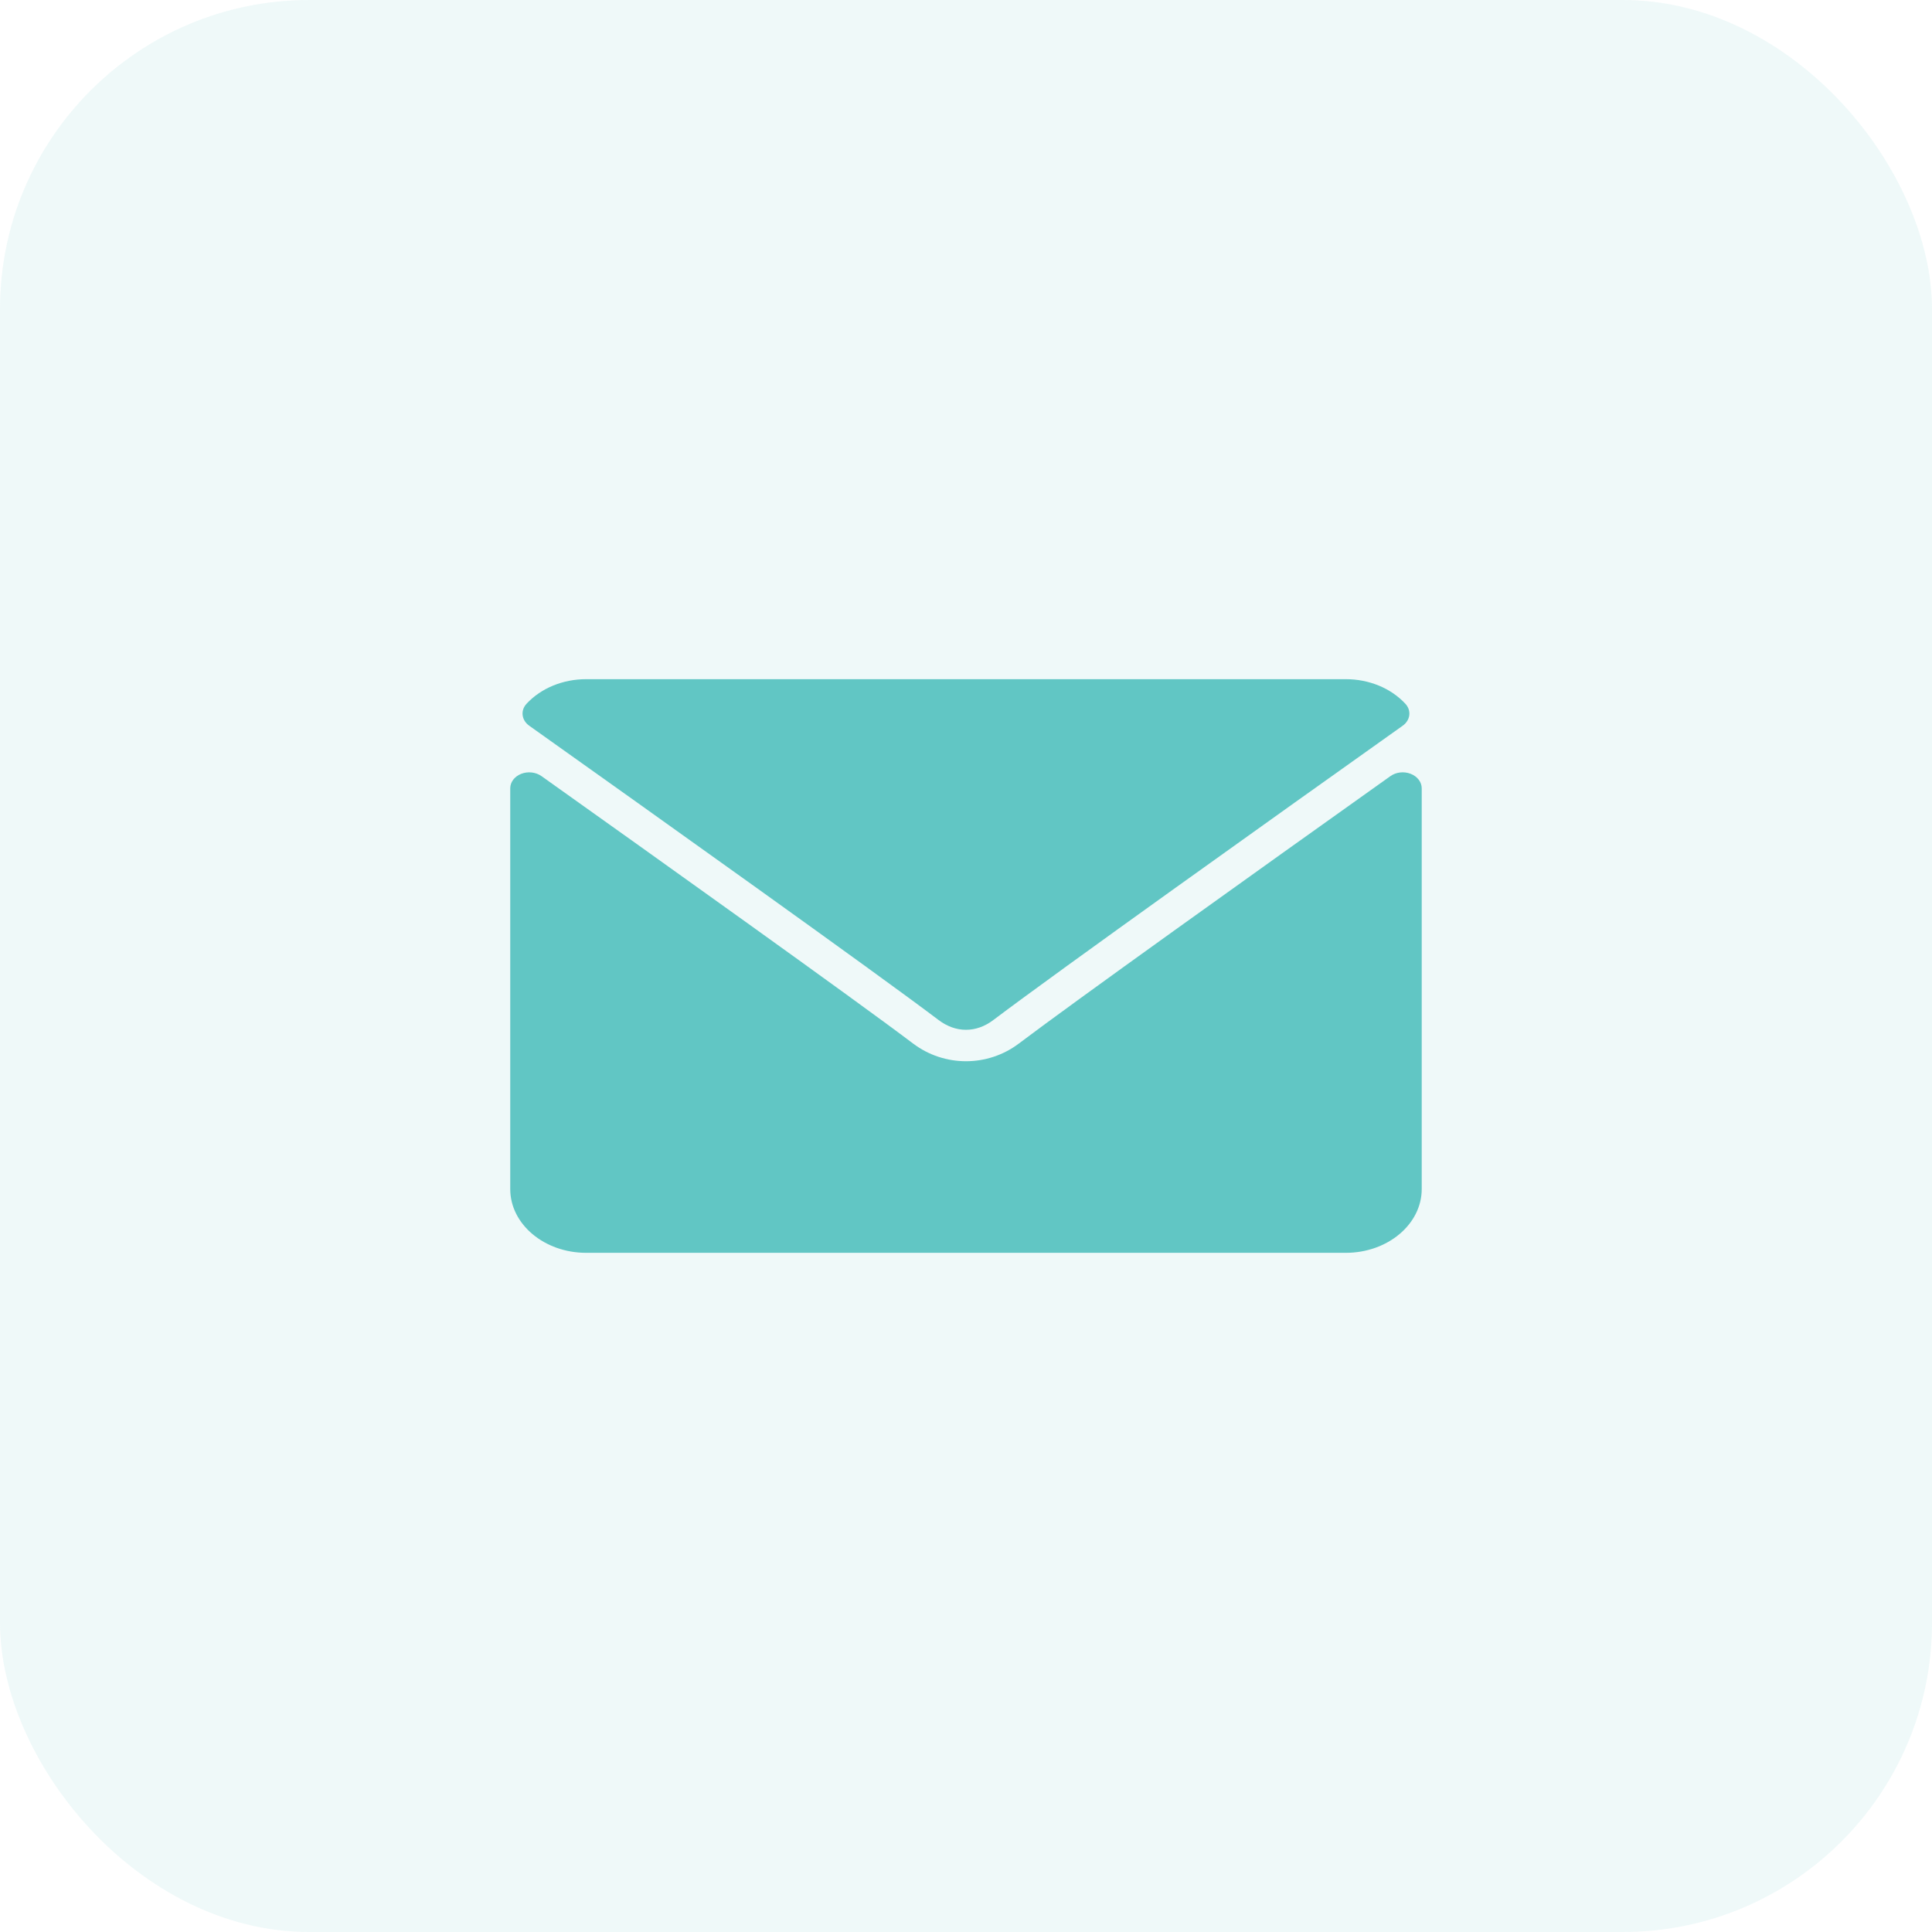
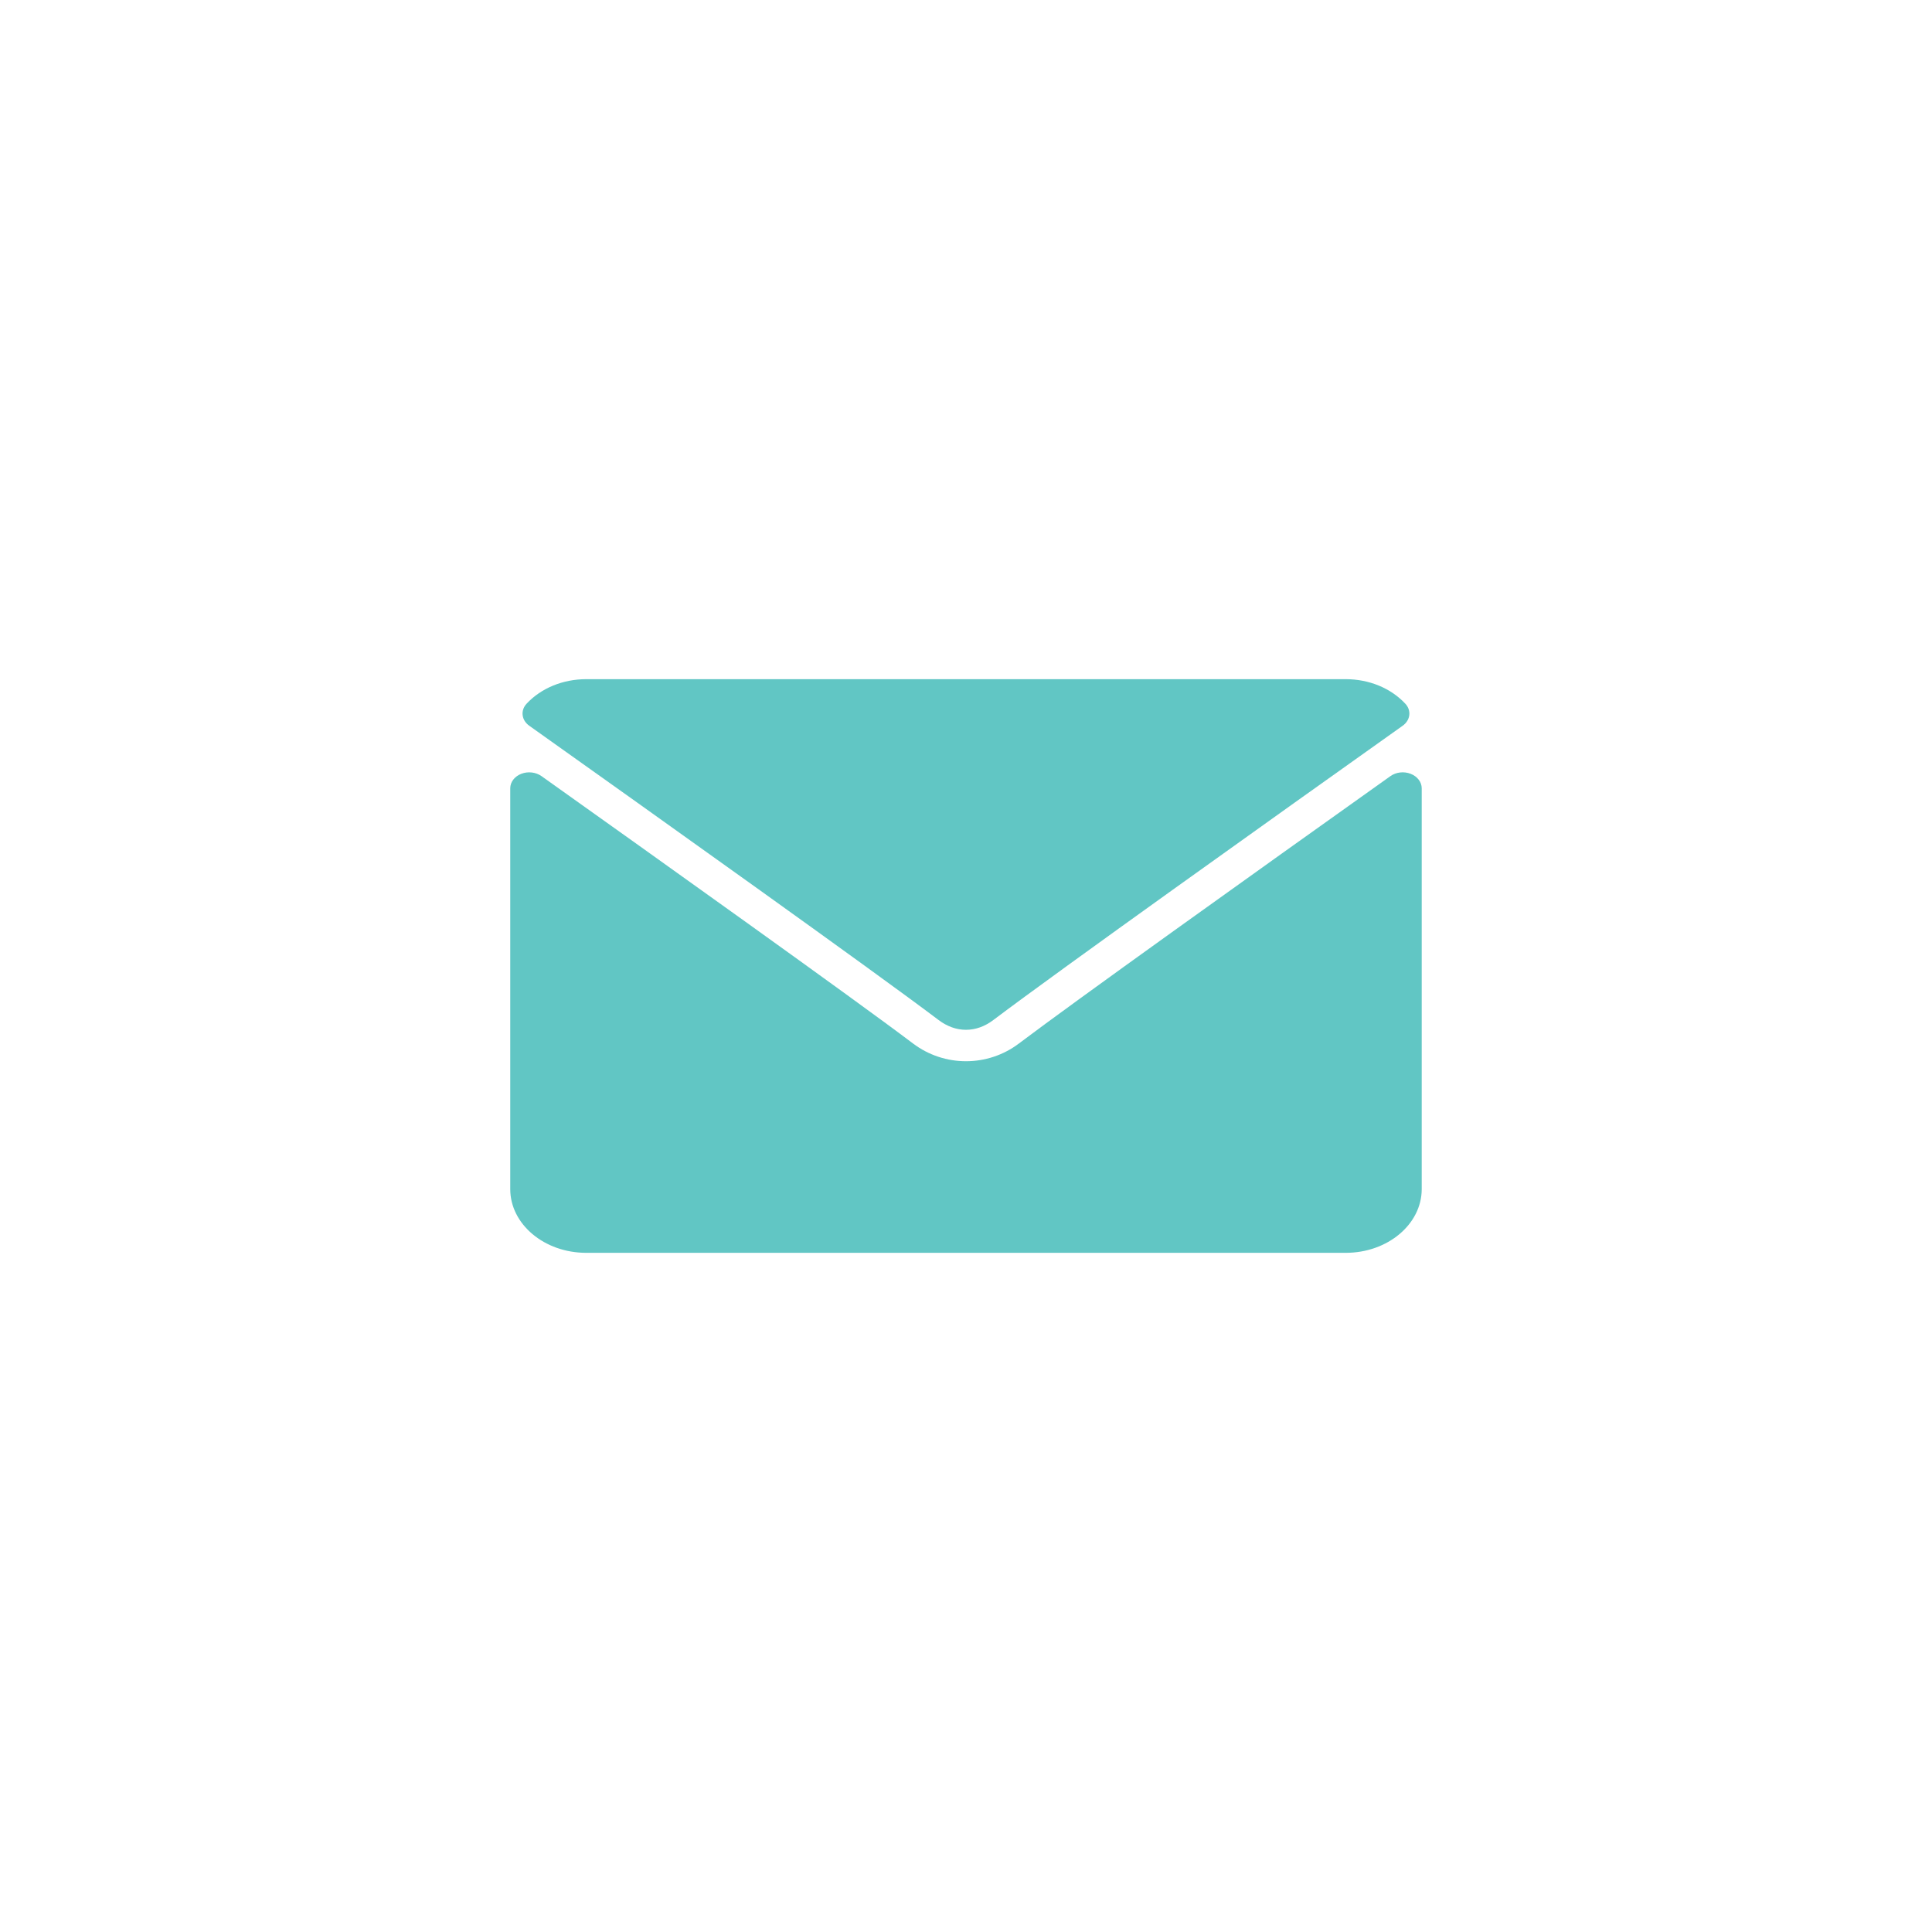
<svg xmlns="http://www.w3.org/2000/svg" width="50" height="50" viewBox="0 0 50 50" fill="none">
-   <rect width="50" height="50" rx="8" fill="#61C6C4" fill-opacity="0.1" />
  <path d="M13.697 18.782C16.935 21.083 22.615 25.131 24.285 26.394C24.509 26.564 24.75 26.651 24.999 26.651C25.248 26.651 25.488 26.565 25.712 26.395C27.383 25.132 33.063 21.083 36.301 18.782C36.502 18.639 36.533 18.387 36.37 18.212C35.993 17.808 35.43 17.577 34.828 17.577H15.171C14.568 17.577 14.005 17.808 13.628 18.212C13.465 18.387 13.496 18.639 13.697 18.782Z" fill="#61C6C4" />
  <path d="M36.508 20.026C36.334 19.958 36.129 19.982 35.984 20.086C32.394 22.641 27.812 25.915 26.37 27.005C25.561 27.618 24.438 27.618 23.627 27.004C22.09 25.842 16.945 22.171 14.014 20.086C13.868 19.982 13.663 19.959 13.49 20.026C13.316 20.094 13.205 20.24 13.205 20.401V30.773C13.205 31.683 14.087 32.423 15.171 32.423H34.828C35.912 32.423 36.794 31.683 36.794 30.773V20.401C36.794 20.24 36.682 20.094 36.508 20.026Z" fill="#61C6C4" />
</svg>